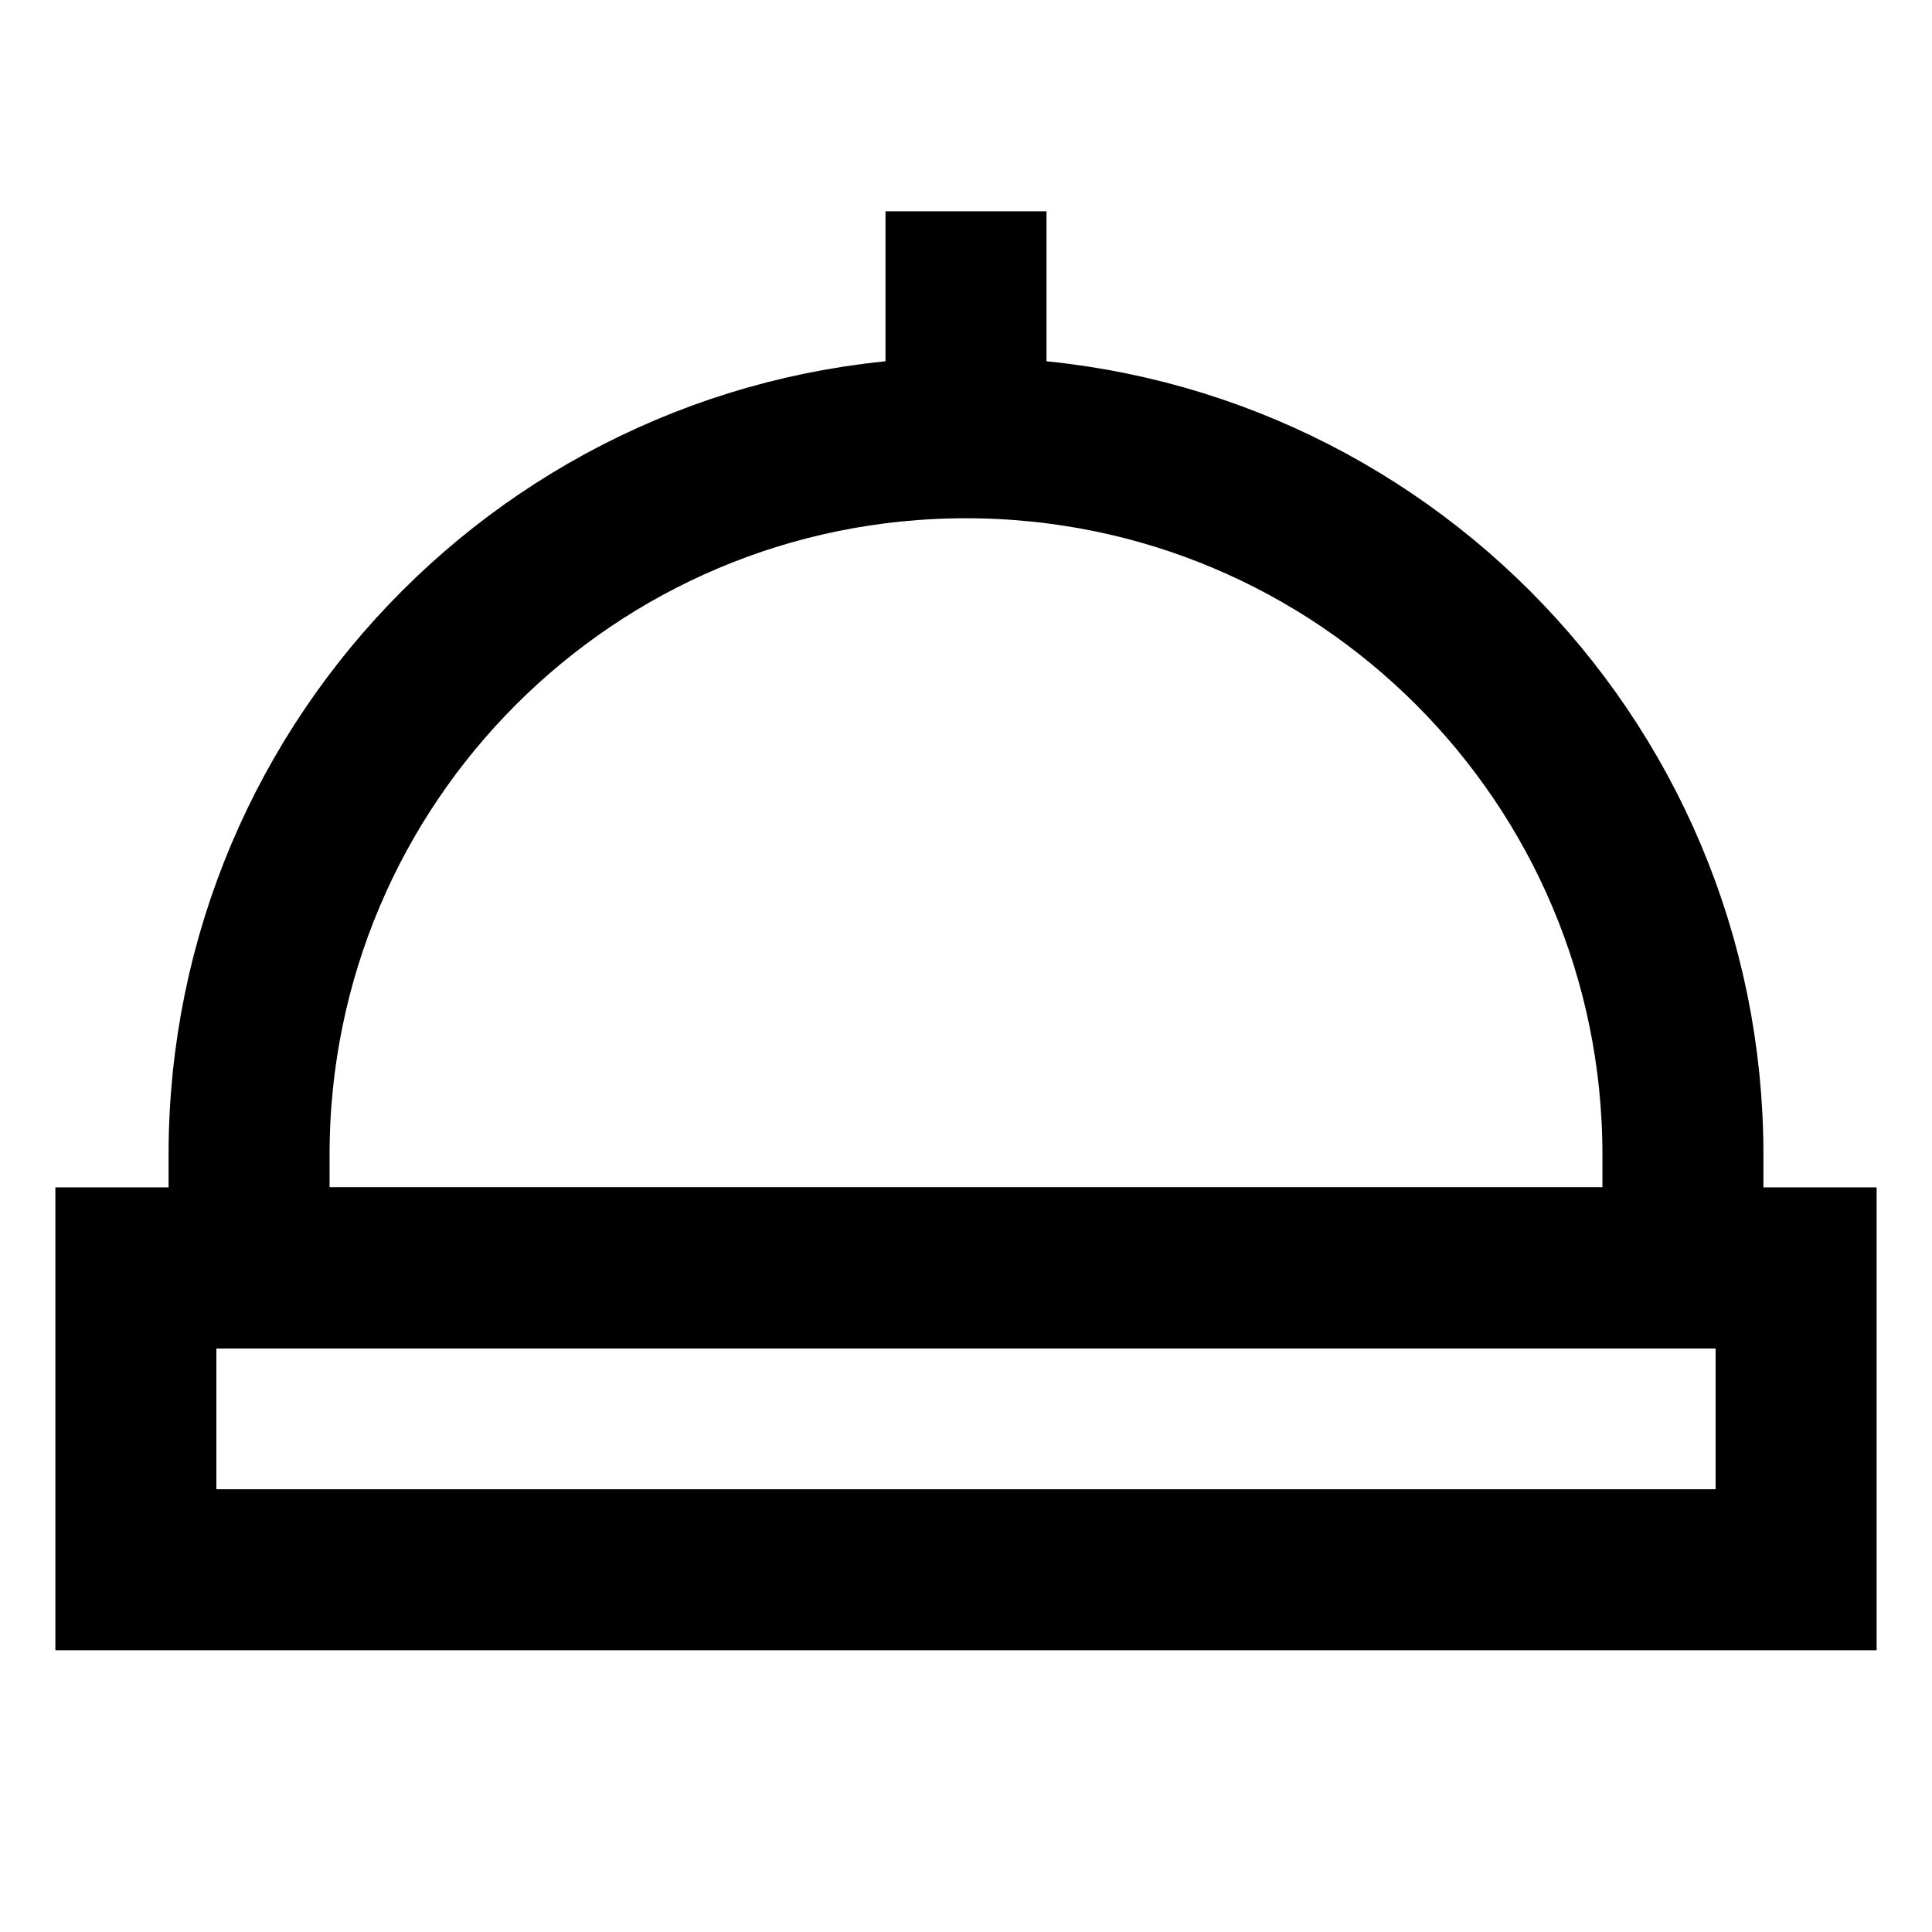
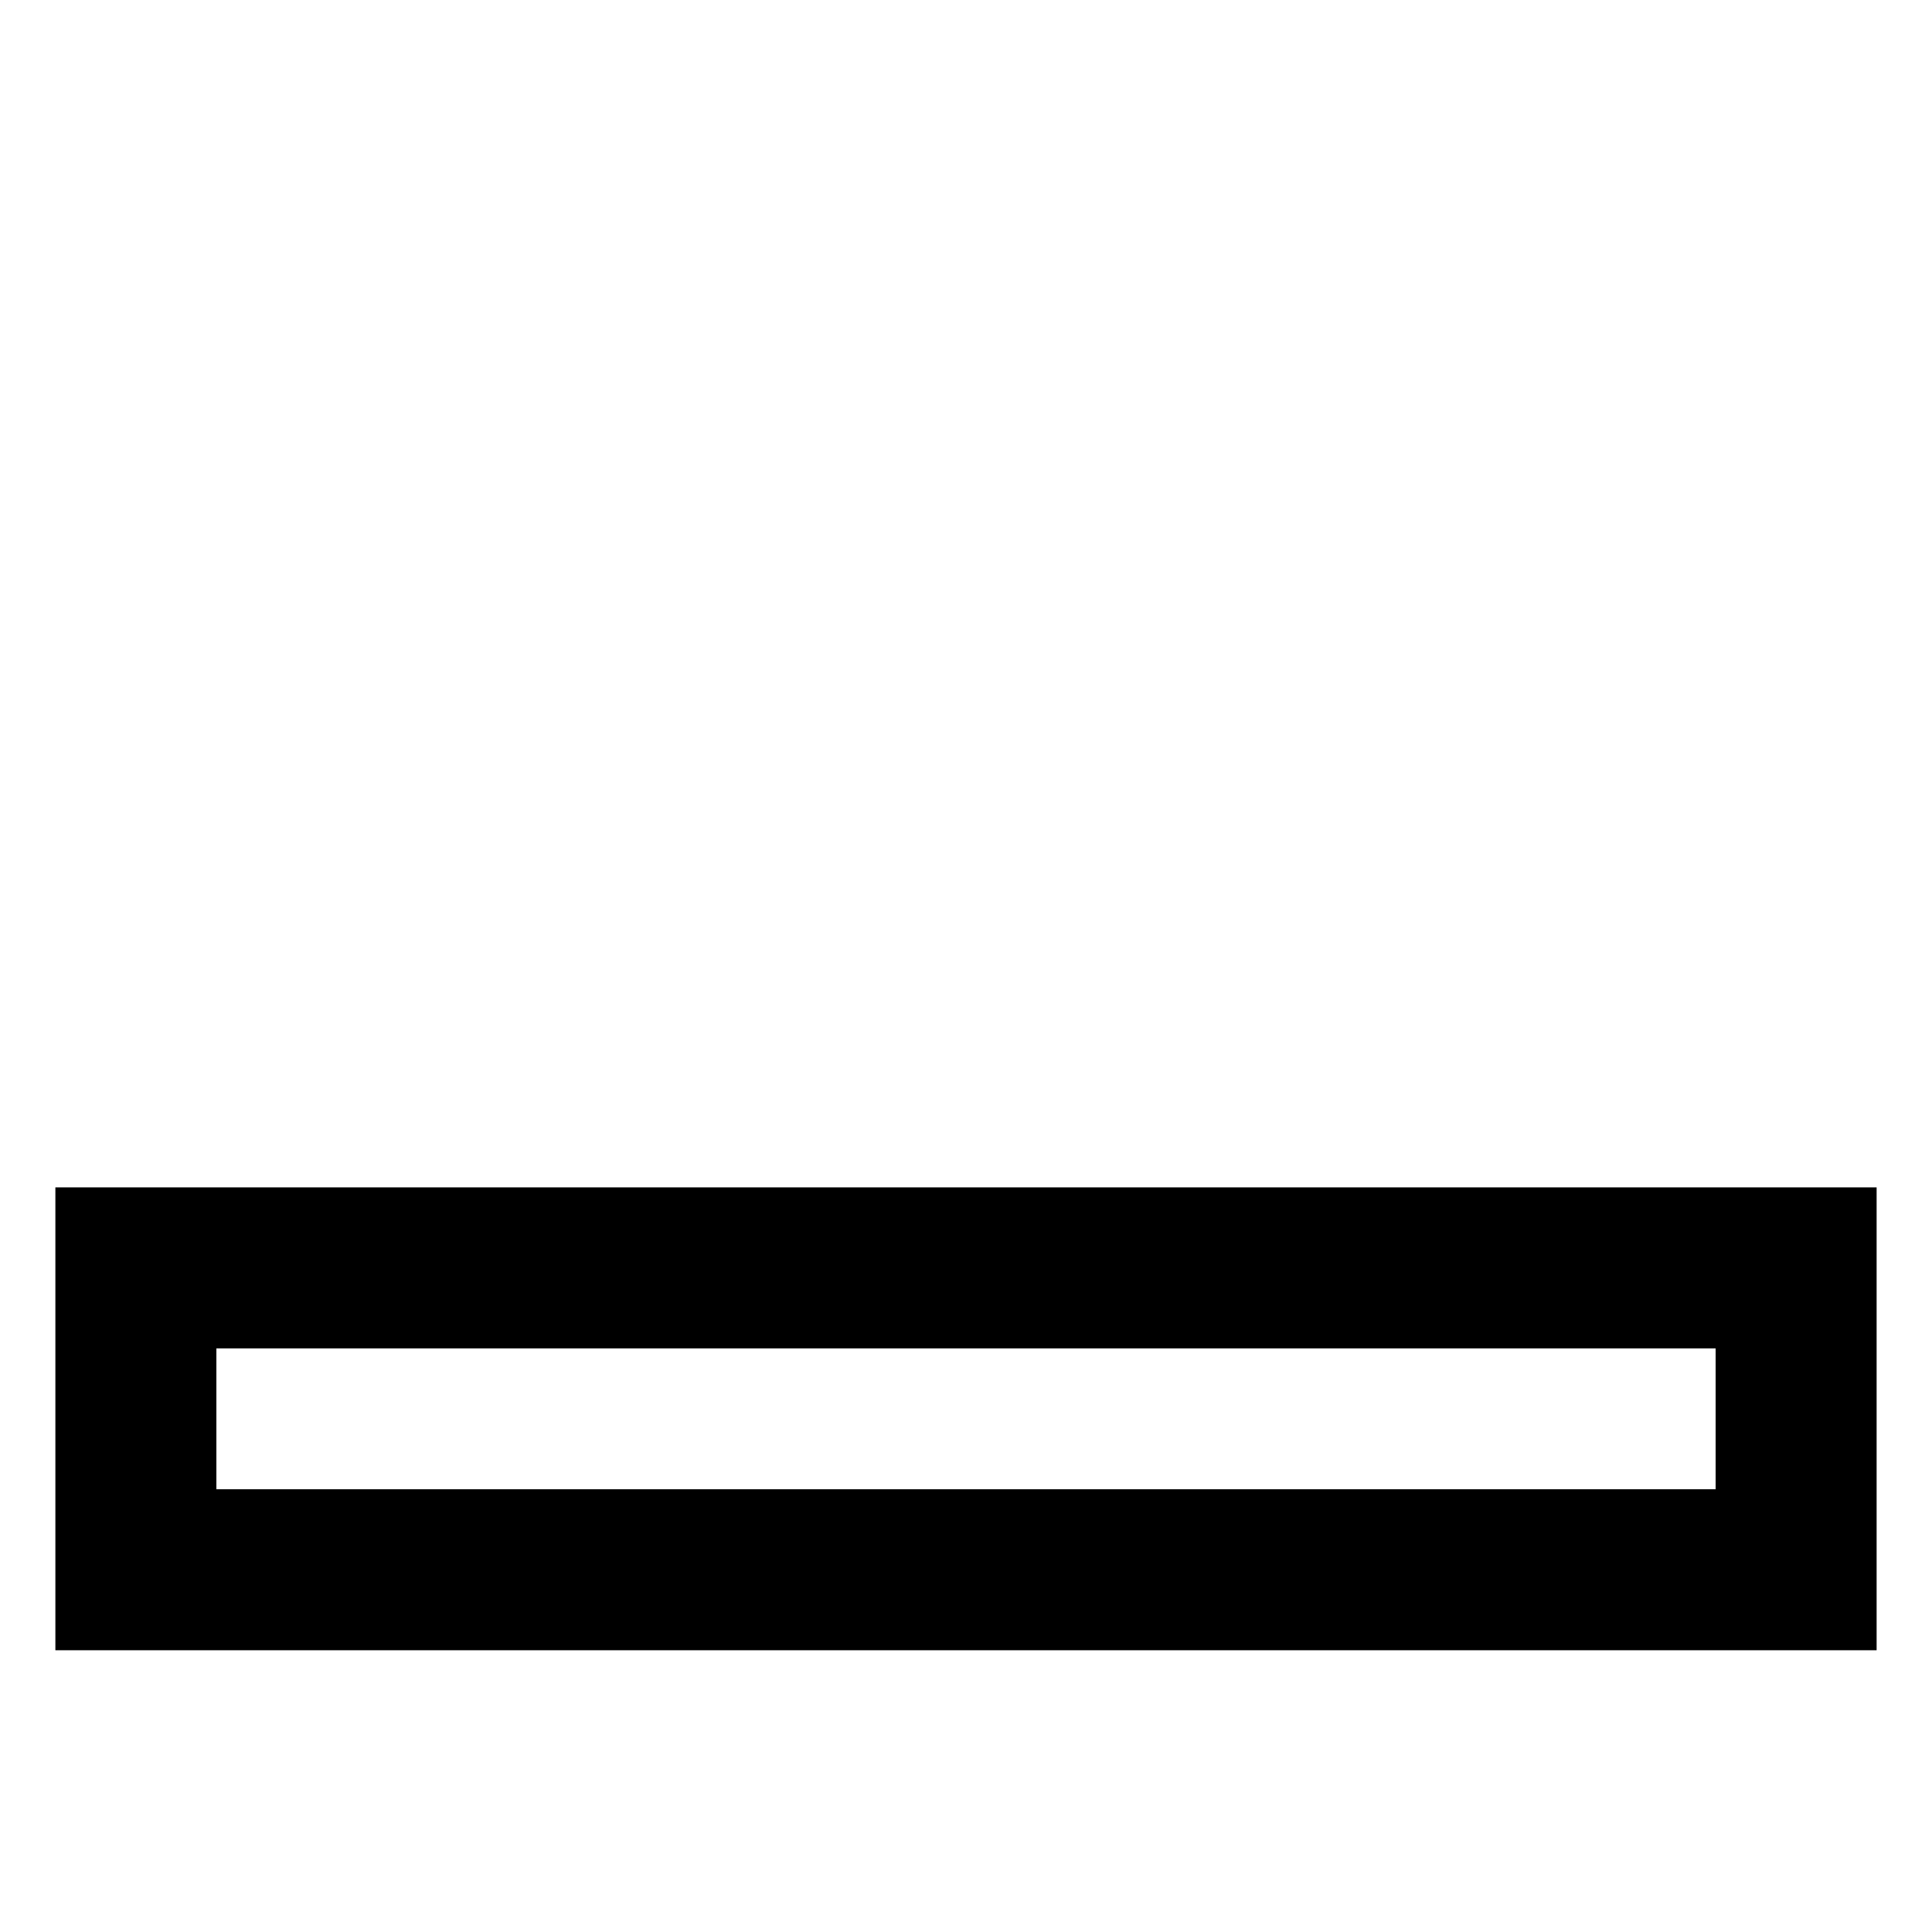
<svg xmlns="http://www.w3.org/2000/svg" width="24" height="24" viewBox="0 0 24 24" fill="none">
  <path d="M22.312 19.5H1.688V15.75H22.312V19.5Z" stroke="black" stroke-width="2" />
-   <path d="M3.094 14.344V15.75H20.906V14.344C20.906 9.425 16.919 5.438 12 5.438C7.081 5.438 3.094 9.425 3.094 14.344Z" stroke="black" stroke-width="2" />
-   <path d="M12 5.438V2.625" stroke="black" stroke-width="2" />
</svg>